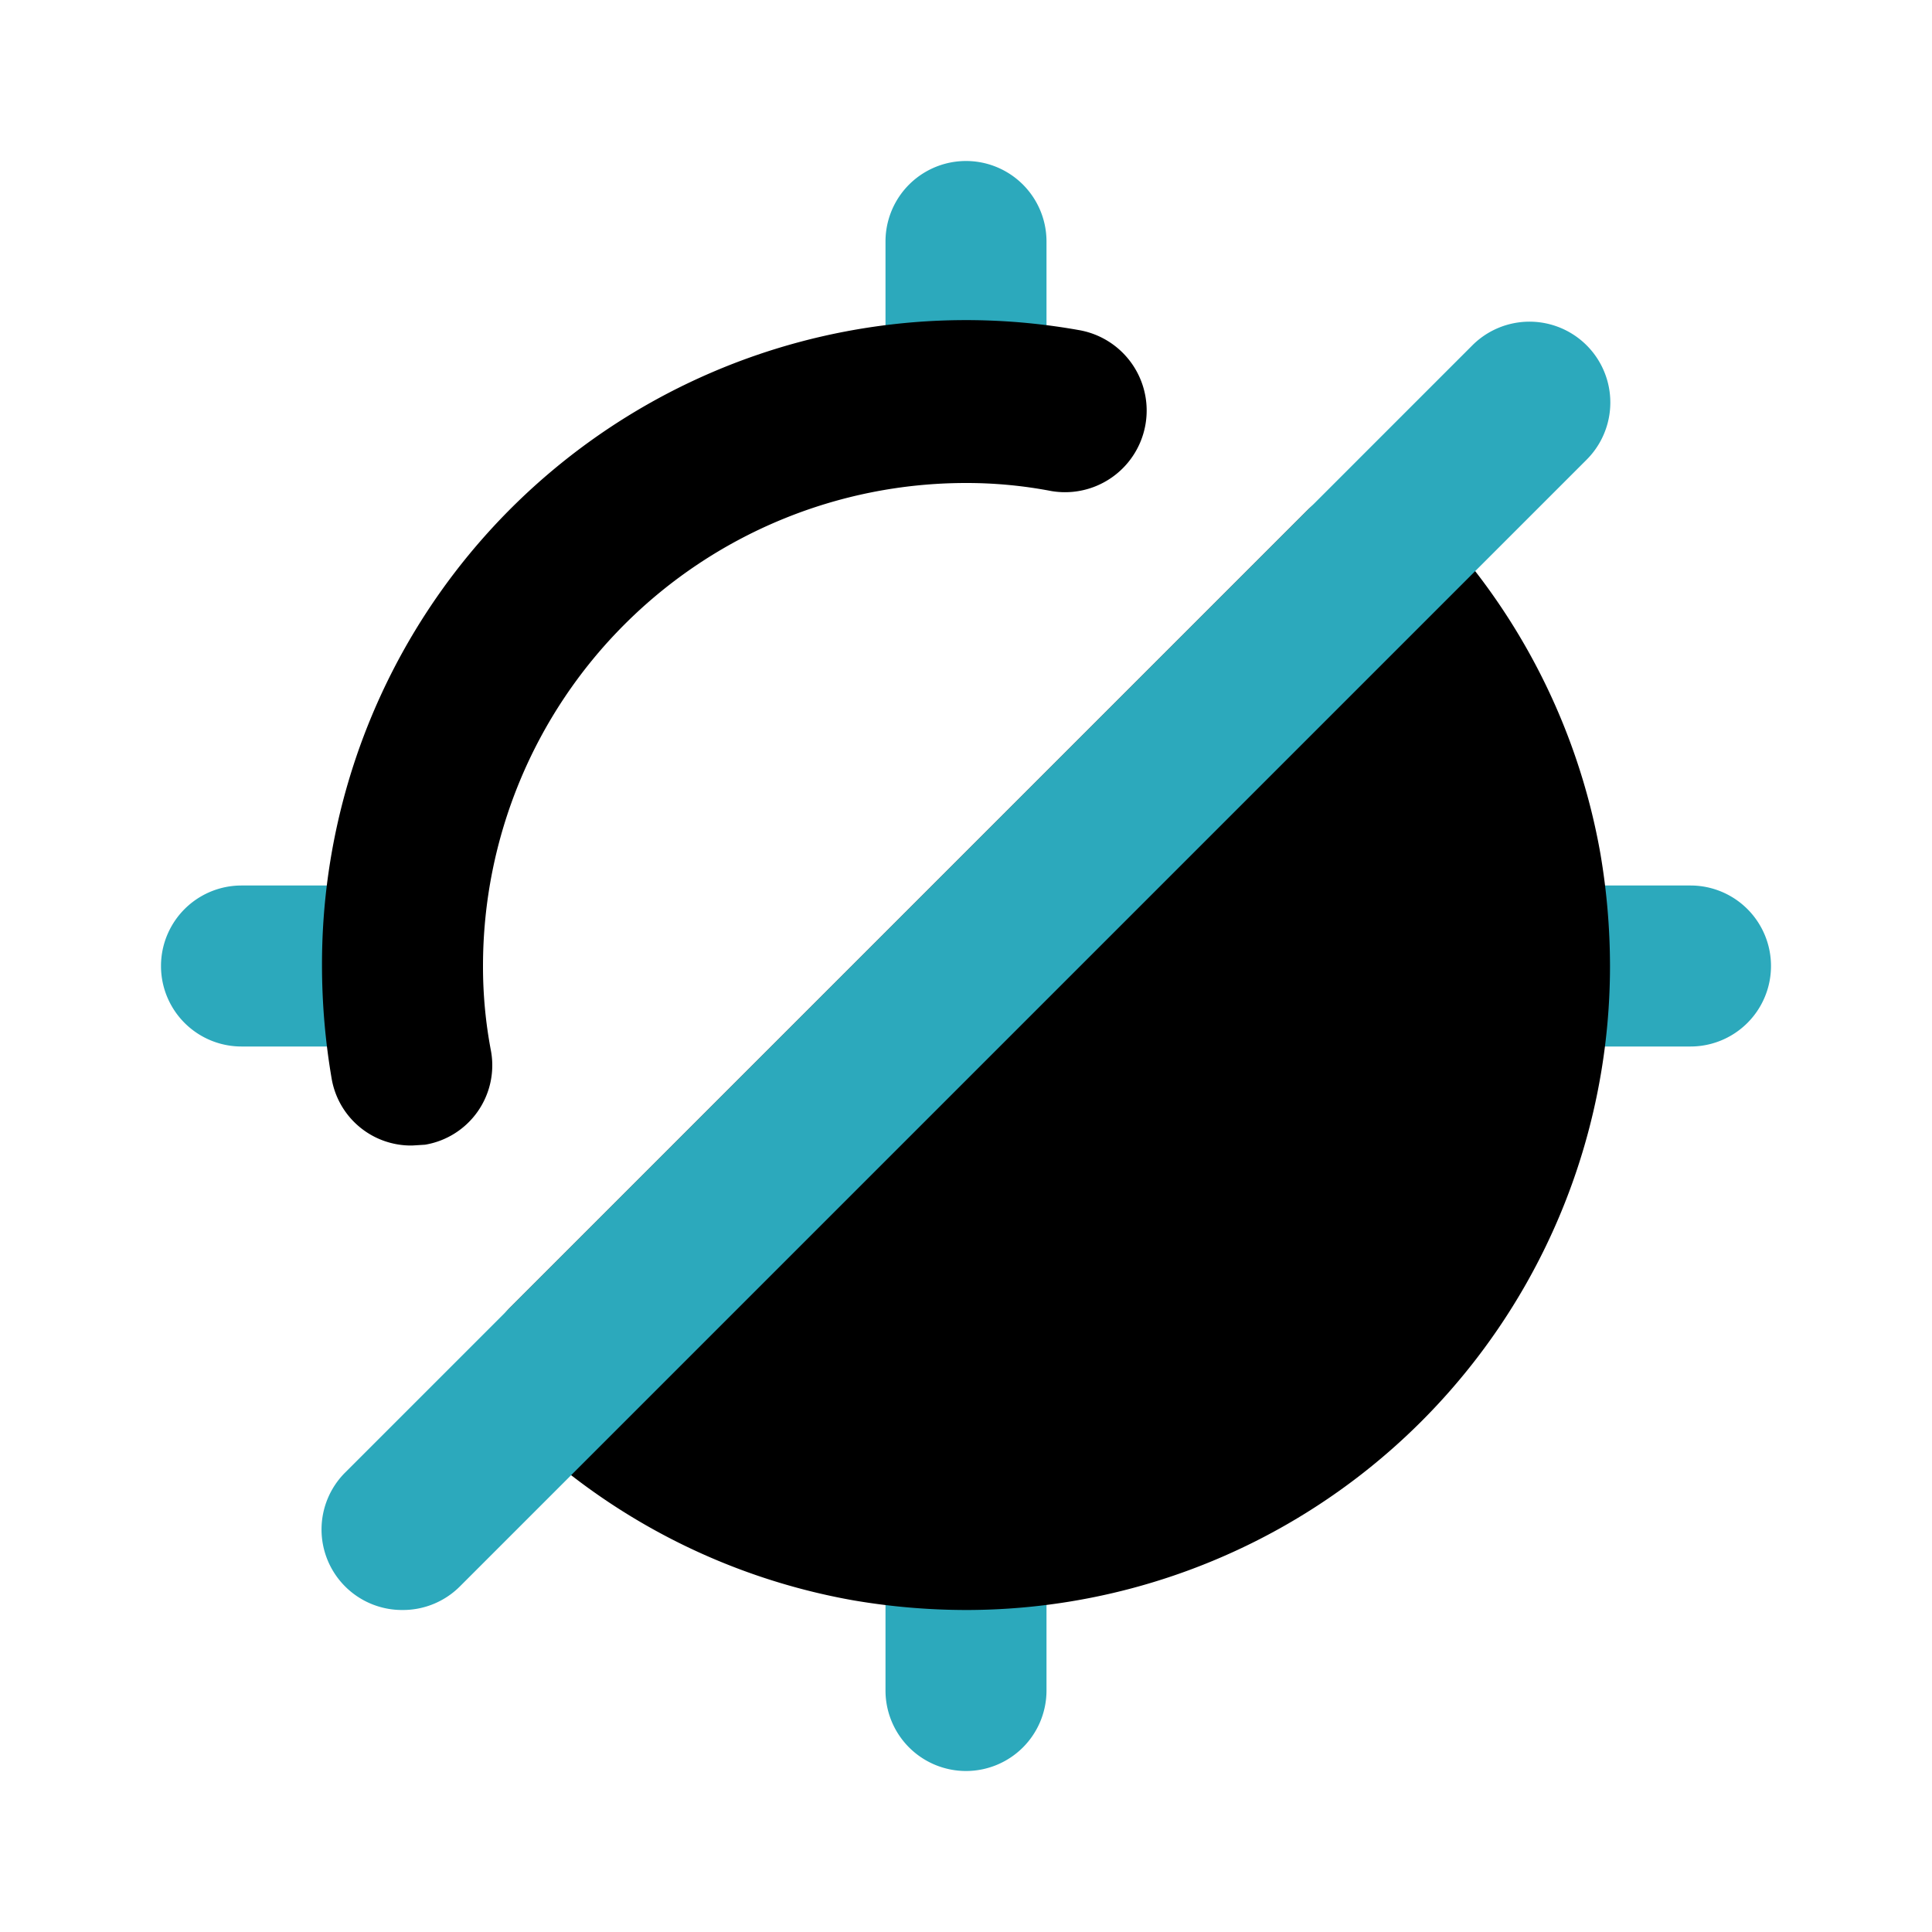
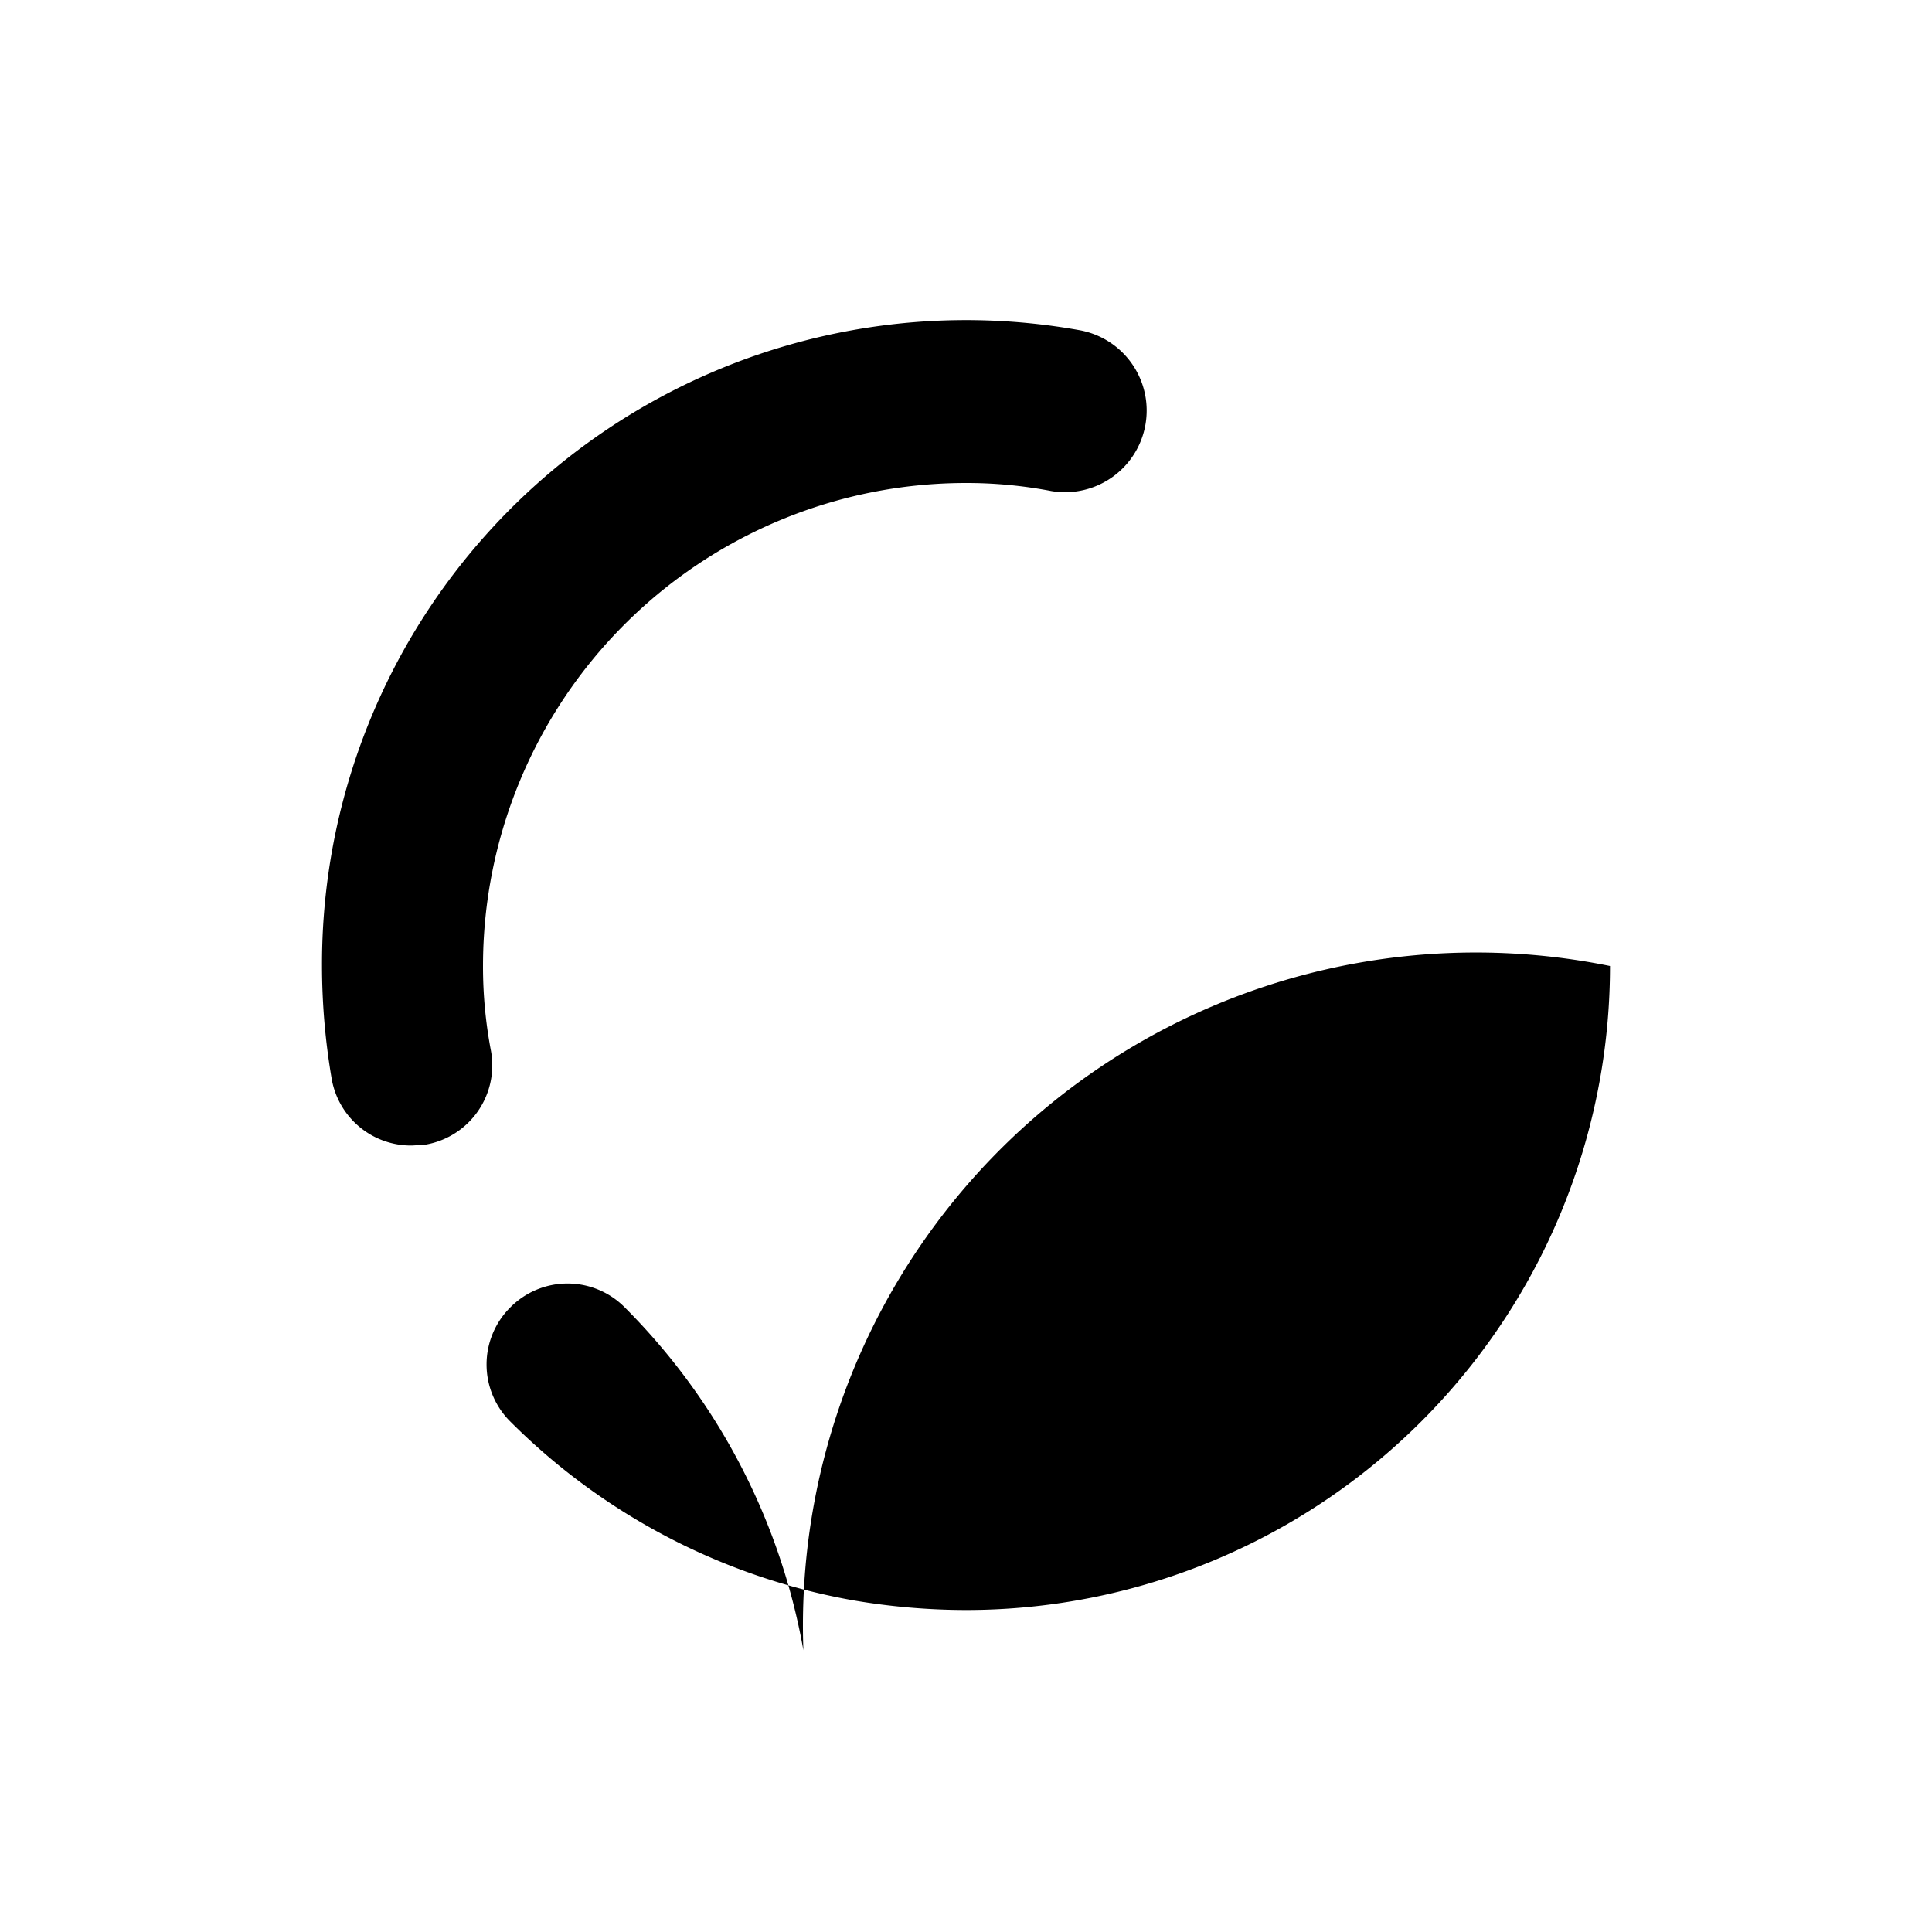
<svg xmlns="http://www.w3.org/2000/svg" fill="#000000" width="800px" height="800px" viewBox="0 0 24 24" id="gps-disable-3" data-name="Flat Color" class="icon flat-color">
-   <path id="secondary" d="M12,22a1,1,0,0,1-1-1V19a1,1,0,0,1,2,0v2A1,1,0,0,1,12,22Zm9-9H19a1,1,0,0,1,0-2h2a1,1,0,0,1,0,2ZM5,13H3a1,1,0,0,1,0-2H5a1,1,0,0,1,0,2Zm7-7a1,1,0,0,1-1-1V3a1,1,0,0,1,2,0V5A1,1,0,0,1,12,6Z" style="fill: rgb(44, 169, 188);" />
-   <path id="primary" d="M20,12a8,8,0,0,1-8,8,8.36,8.36,0,0,1-1.4-.12,8,8,0,0,1-4.26-2.22,1,1,0,0,1,0-1.42l9.9-9.9a1,1,0,0,1,1.42,0,8,8,0,0,1,2.22,4.26A8.36,8.36,0,0,1,20,12ZM5.28,14.22a1,1,0,0,0,.82-1.16A5.58,5.58,0,0,1,6,12a6,6,0,0,1,6-6,5.58,5.58,0,0,1,1.06.1,1,1,0,0,0,.34-2A8,8,0,0,0,4,12a8.36,8.36,0,0,0,.12,1.4,1,1,0,0,0,1,.83Z" style="fill: rgb(0, 0, 0);" />
-   <path id="secondary-2" data-name="secondary" d="M5,20a1,1,0,0,1-.71-.29,1,1,0,0,1,0-1.42l14-14a1,1,0,1,1,1.42,1.42l-14,14A1,1,0,0,1,5,20Z" style="fill: rgb(44, 169, 188);" />
+   <path id="primary" d="M20,12a8,8,0,0,1-8,8,8.36,8.36,0,0,1-1.4-.12,8,8,0,0,1-4.26-2.22,1,1,0,0,1,0-1.42a1,1,0,0,1,1.42,0,8,8,0,0,1,2.22,4.26A8.36,8.36,0,0,1,20,12ZM5.28,14.22a1,1,0,0,0,.82-1.16A5.58,5.58,0,0,1,6,12a6,6,0,0,1,6-6,5.58,5.58,0,0,1,1.06.1,1,1,0,0,0,.34-2A8,8,0,0,0,4,12a8.36,8.36,0,0,0,.12,1.4,1,1,0,0,0,1,.83Z" style="fill: rgb(0, 0, 0);" />
</svg>